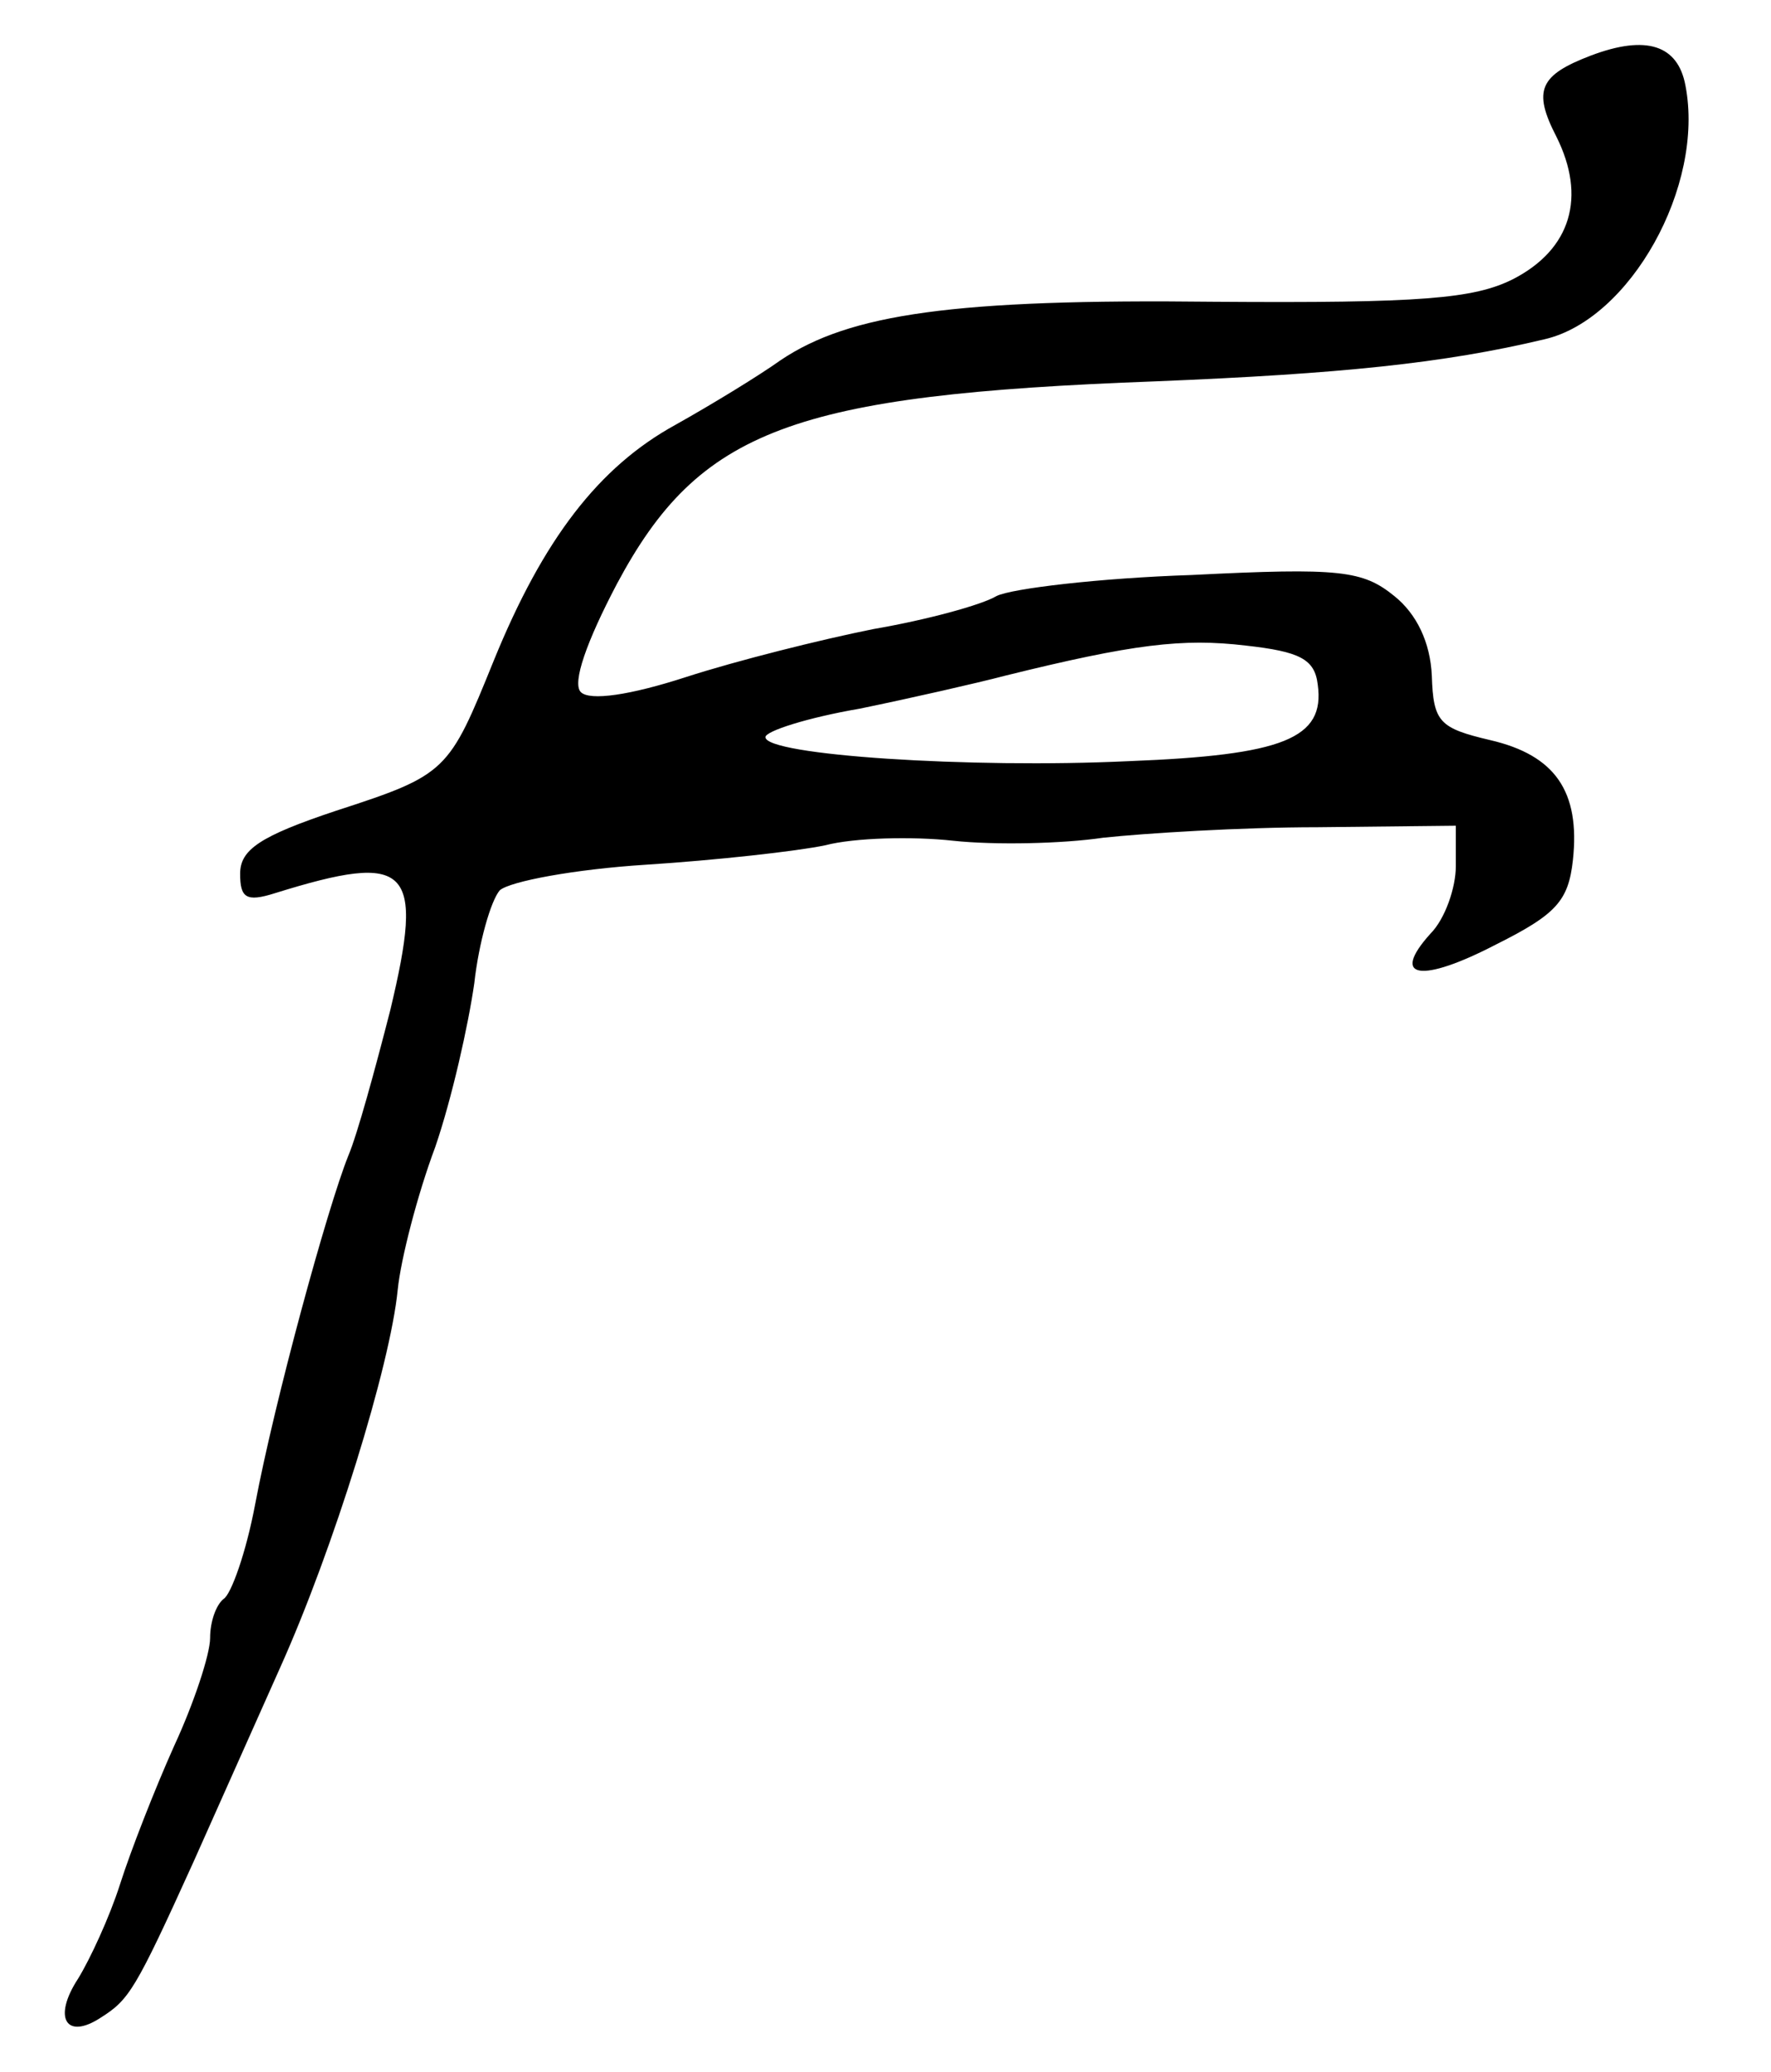
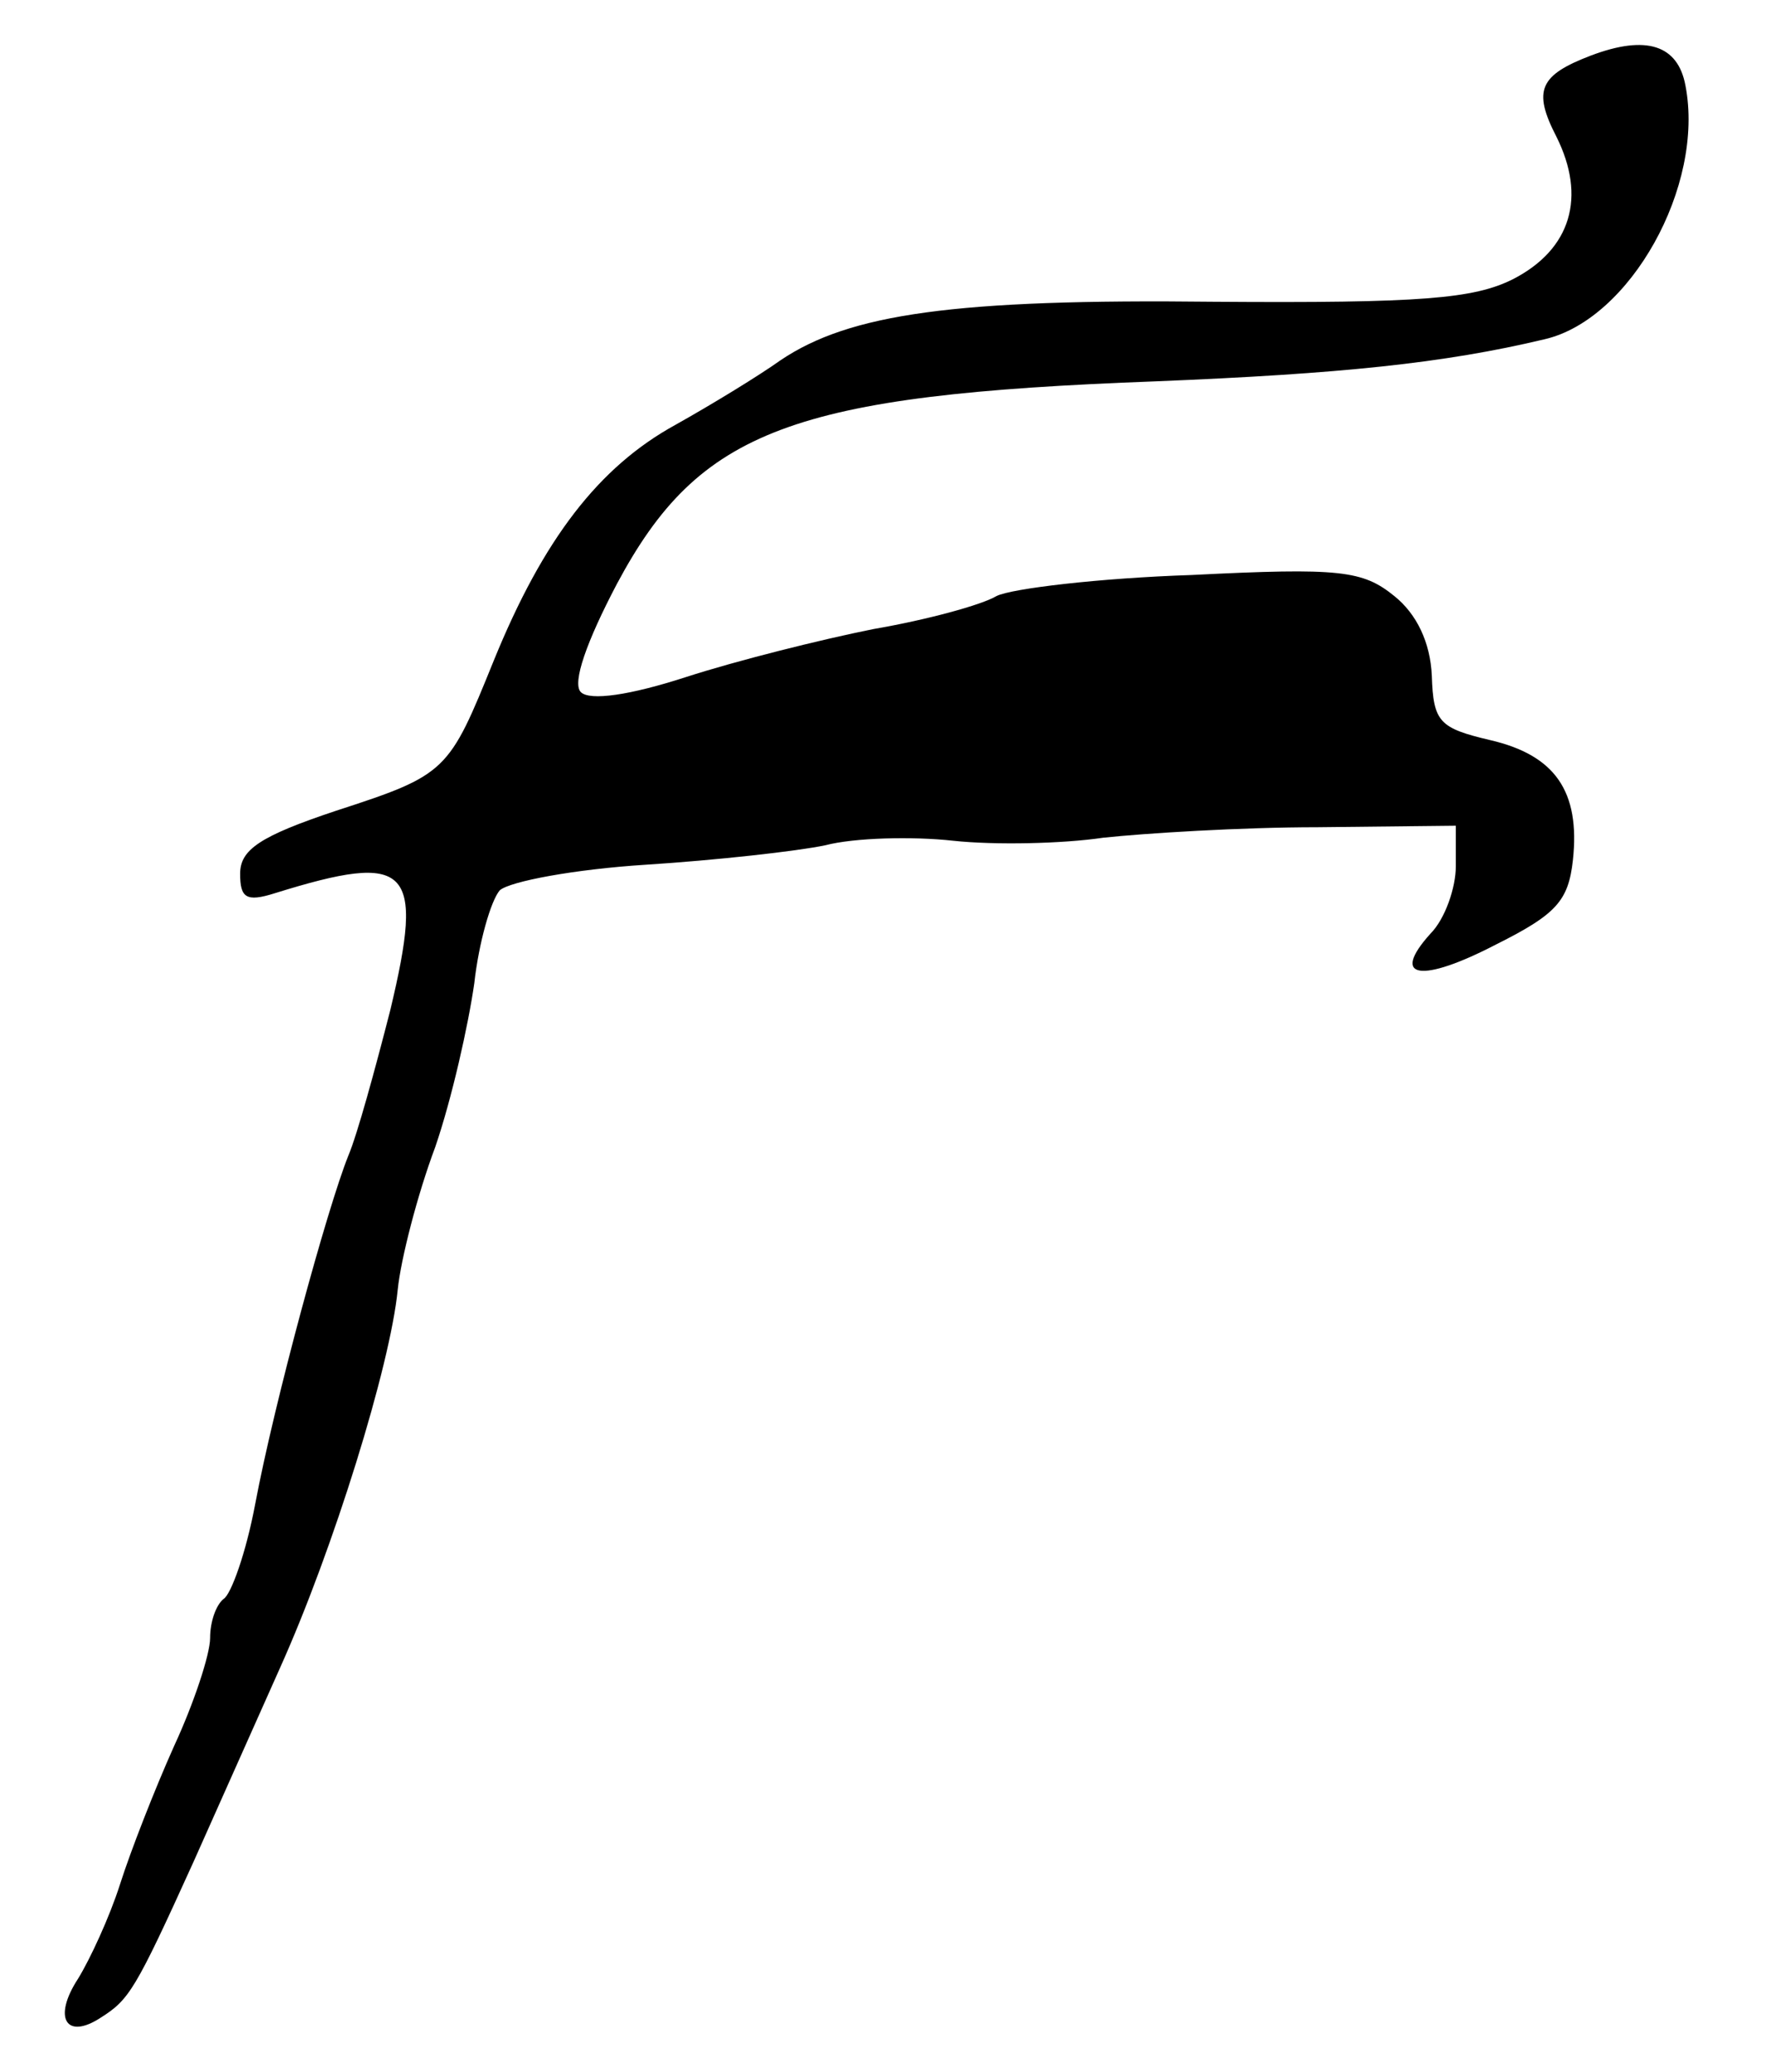
<svg xmlns="http://www.w3.org/2000/svg" version="1.0" width="118pt" height="138pt" viewBox="0 0 118 138" preserveAspectRatio="xMidYMid meet">
  <g transform="translate(0,138) scale(0.1,-0.1)" fill="#000000" stroke="none">
-     <path d="M1060 1343 c-34 -13 -39 -23 -23 -54 20 -40 10 -75 -29 -95 -26 -13 -61 -16 -199 -15 -173 2 -243 -8 -289 -39 -14 -10 -45 -29 -70 -43 -51 -28 -88 -76 -121 -157 -30 -74 -31 -76 -105 -100 -51 -17 -64 -26 -64 -42 0 -16 4 -19 23 -13 90 28 100 18 77 -78 -10 -39 -22 -83 -28 -97 -14 -35 -49 -163 -62 -232 -6 -32 -16 -60 -21 -63 -5 -4 -9 -15 -9 -26 0 -11 -11 -44 -24 -72 -13 -29 -29 -70 -36 -92 -7 -22 -20 -50 -28 -63 -17 -26 -8 -41 15 -26 19 12 23 18 62 104 16 36 42 94 58 130 35 78 73 200 78 251 2 20 13 63 25 95 11 32 22 81 26 109 3 27 11 55 17 62 7 6 50 14 97 17 47 3 101 9 120 13 19 5 58 6 85 3 28 -3 73 -2 100 2 28 3 92 7 143 7 l92 1 0 -27 c0 -14 -7 -35 -17 -45 -27 -30 -6 -33 44 -7 40 20 48 29 51 56 5 46 -12 70 -55 80 -34 8 -38 12 -39 43 -1 22 -10 41 -25 53 -21 17 -36 19 -135 14 -61 -2 -120 -9 -130 -14 -10 -6 -47 -16 -82 -22 -35 -7 -91 -21 -125 -32 -37 -12 -64 -16 -70 -10 -6 6 4 34 24 72 55 103 117 126 359 135 123 5 192 12 259 28 57 13 107 102 94 169 -5 27 -26 34 -63 20z m-182 -419 c5 -36 -23 -47 -126 -51 -106 -5 -242 4 -242 16 0 4 28 13 63 19 34 7 78 17 97 22 85 21 118 25 160 20 36 -4 46 -9 48 -26z" />
+     <path d="M1060 1343 c-34 -13 -39 -23 -23 -54 20 -40 10 -75 -29 -95 -26 -13 -61 -16 -199 -15 -173 2 -243 -8 -289 -39 -14 -10 -45 -29 -70 -43 -51 -28 -88 -76 -121 -157 -30 -74 -31 -76 -105 -100 -51 -17 -64 -26 -64 -42 0 -16 4 -19 23 -13 90 28 100 18 77 -78 -10 -39 -22 -83 -28 -97 -14 -35 -49 -163 -62 -232 -6 -32 -16 -60 -21 -63 -5 -4 -9 -15 -9 -26 0 -11 -11 -44 -24 -72 -13 -29 -29 -70 -36 -92 -7 -22 -20 -50 -28 -63 -17 -26 -8 -41 15 -26 19 12 23 18 62 104 16 36 42 94 58 130 35 78 73 200 78 251 2 20 13 63 25 95 11 32 22 81 26 109 3 27 11 55 17 62 7 6 50 14 97 17 47 3 101 9 120 13 19 5 58 6 85 3 28 -3 73 -2 100 2 28 3 92 7 143 7 l92 1 0 -27 c0 -14 -7 -35 -17 -45 -27 -30 -6 -33 44 -7 40 20 48 29 51 56 5 46 -12 70 -55 80 -34 8 -38 12 -39 43 -1 22 -10 41 -25 53 -21 17 -36 19 -135 14 -61 -2 -120 -9 -130 -14 -10 -6 -47 -16 -82 -22 -35 -7 -91 -21 -125 -32 -37 -12 -64 -16 -70 -10 -6 6 4 34 24 72 55 103 117 126 359 135 123 5 192 12 259 28 57 13 107 102 94 169 -5 27 -26 34 -63 20z m-182 -419 z" />
  </g>
</svg>